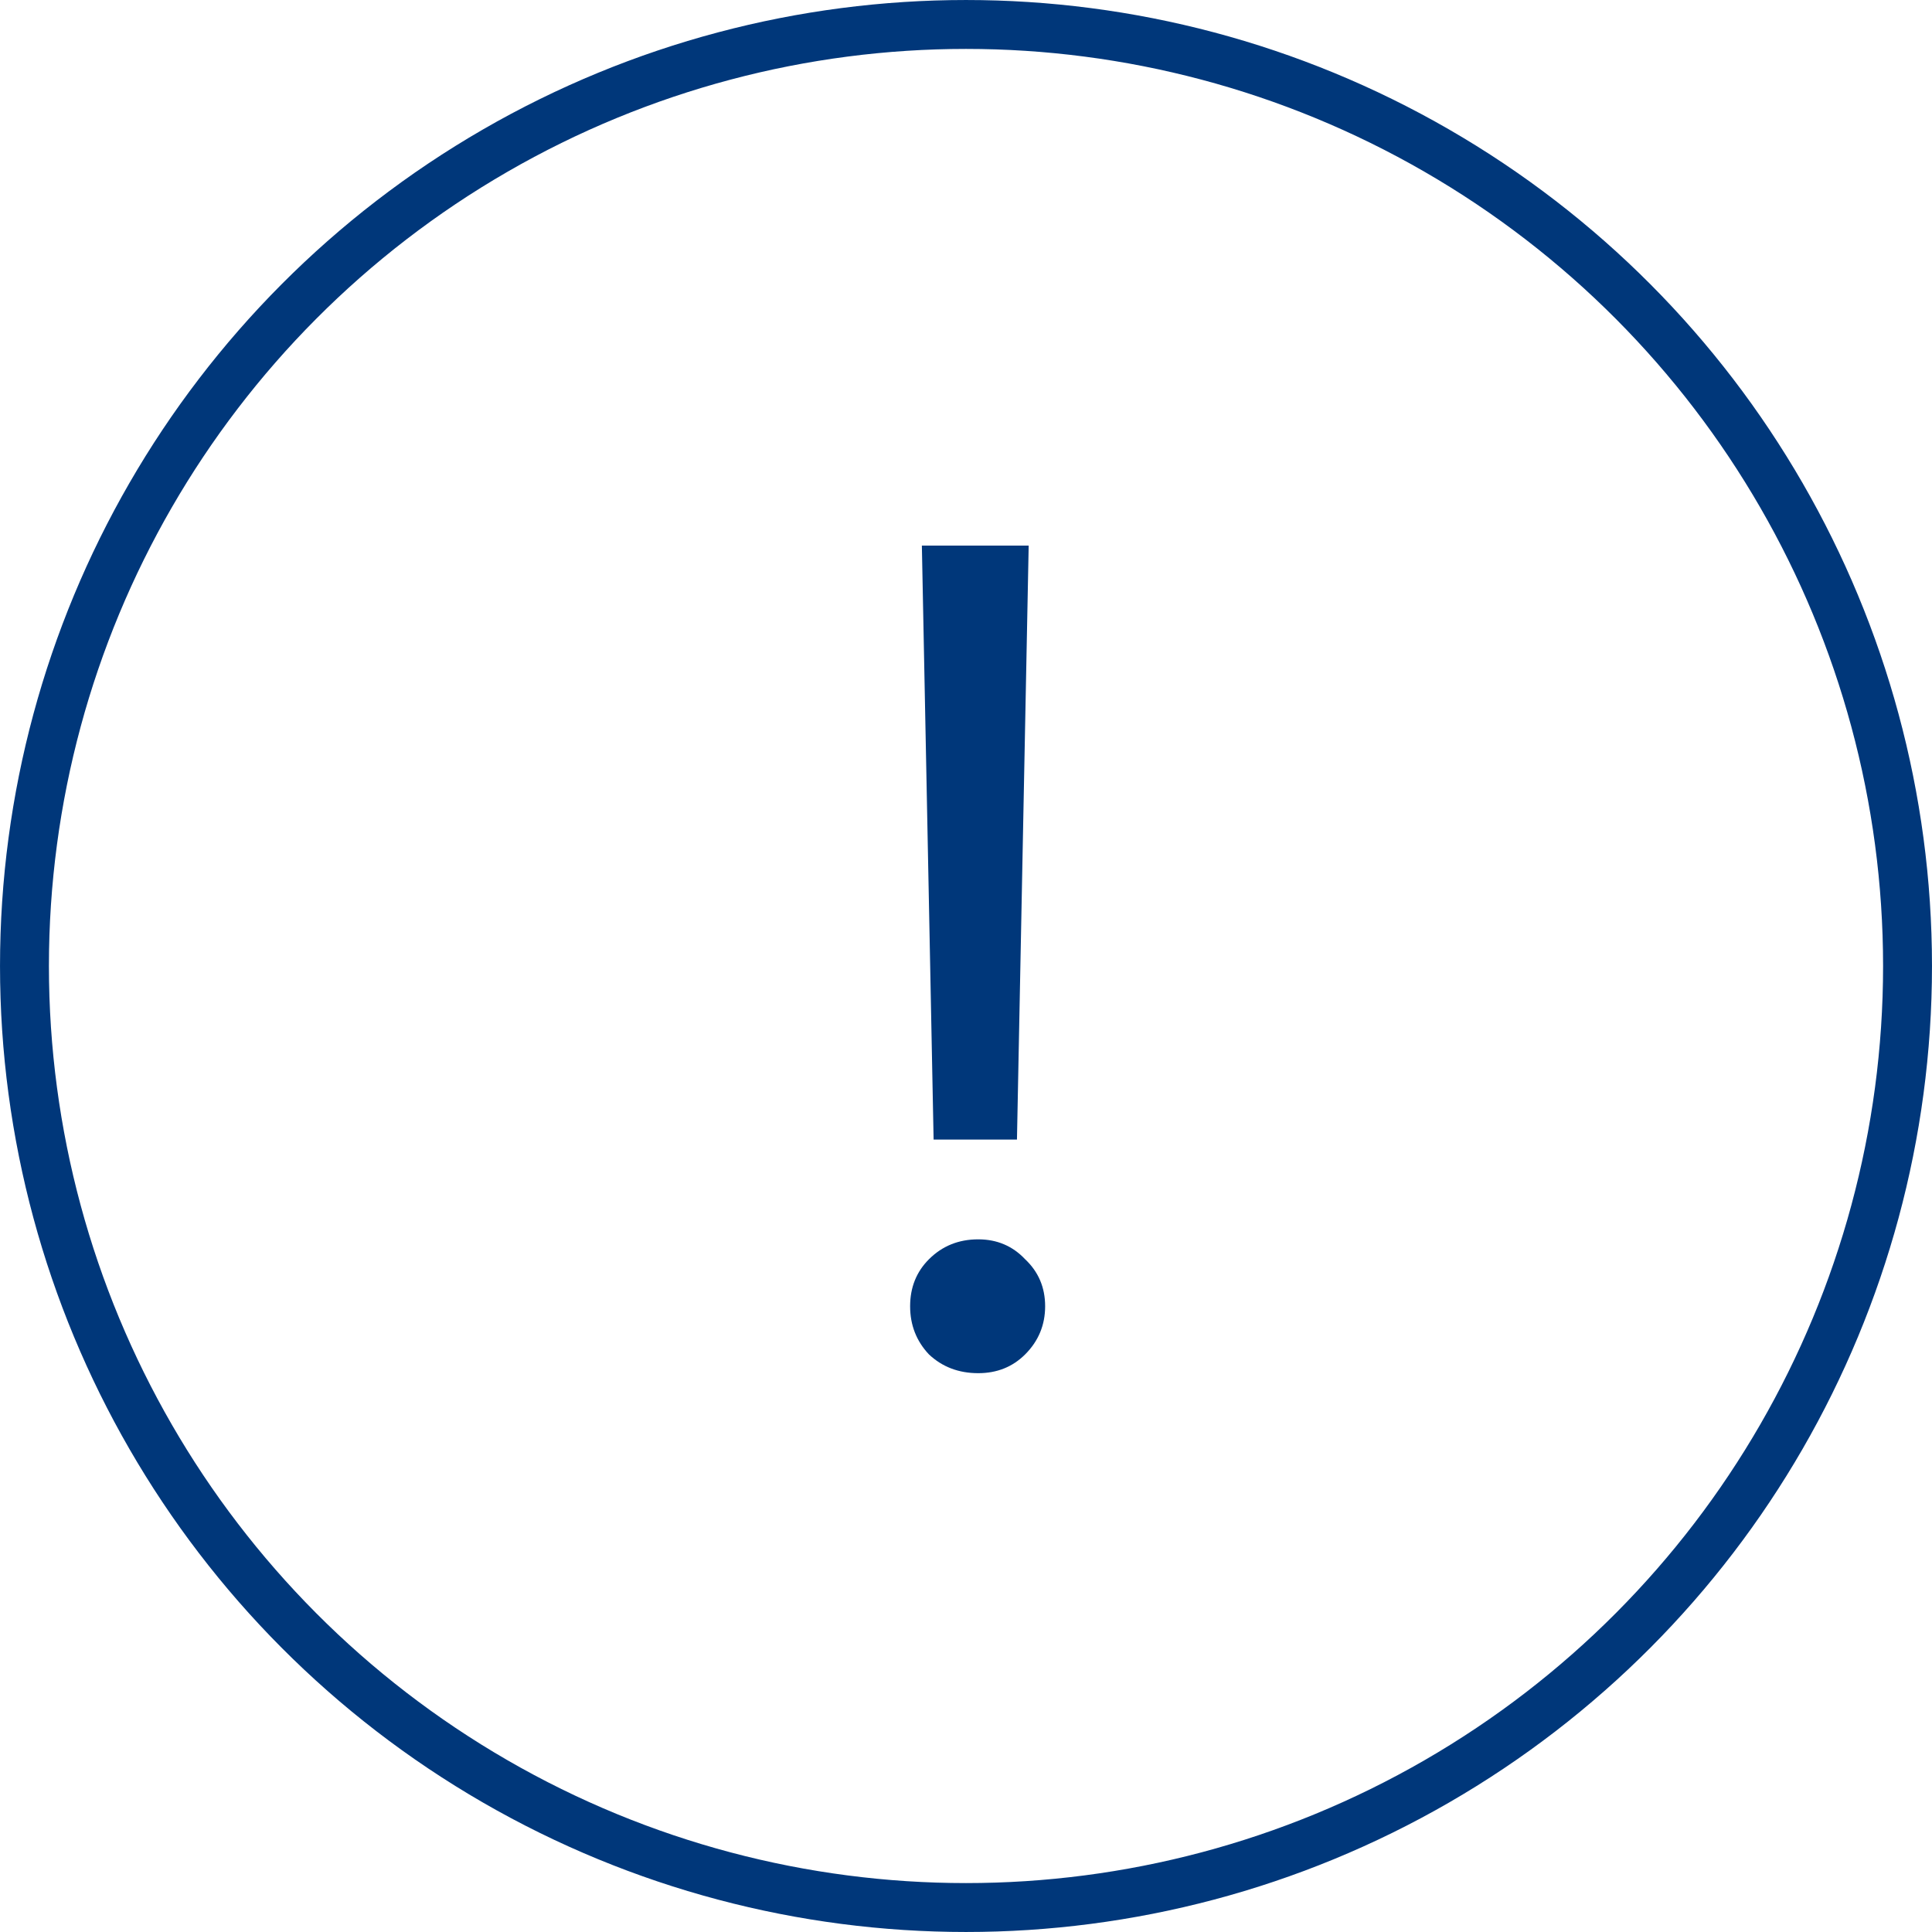
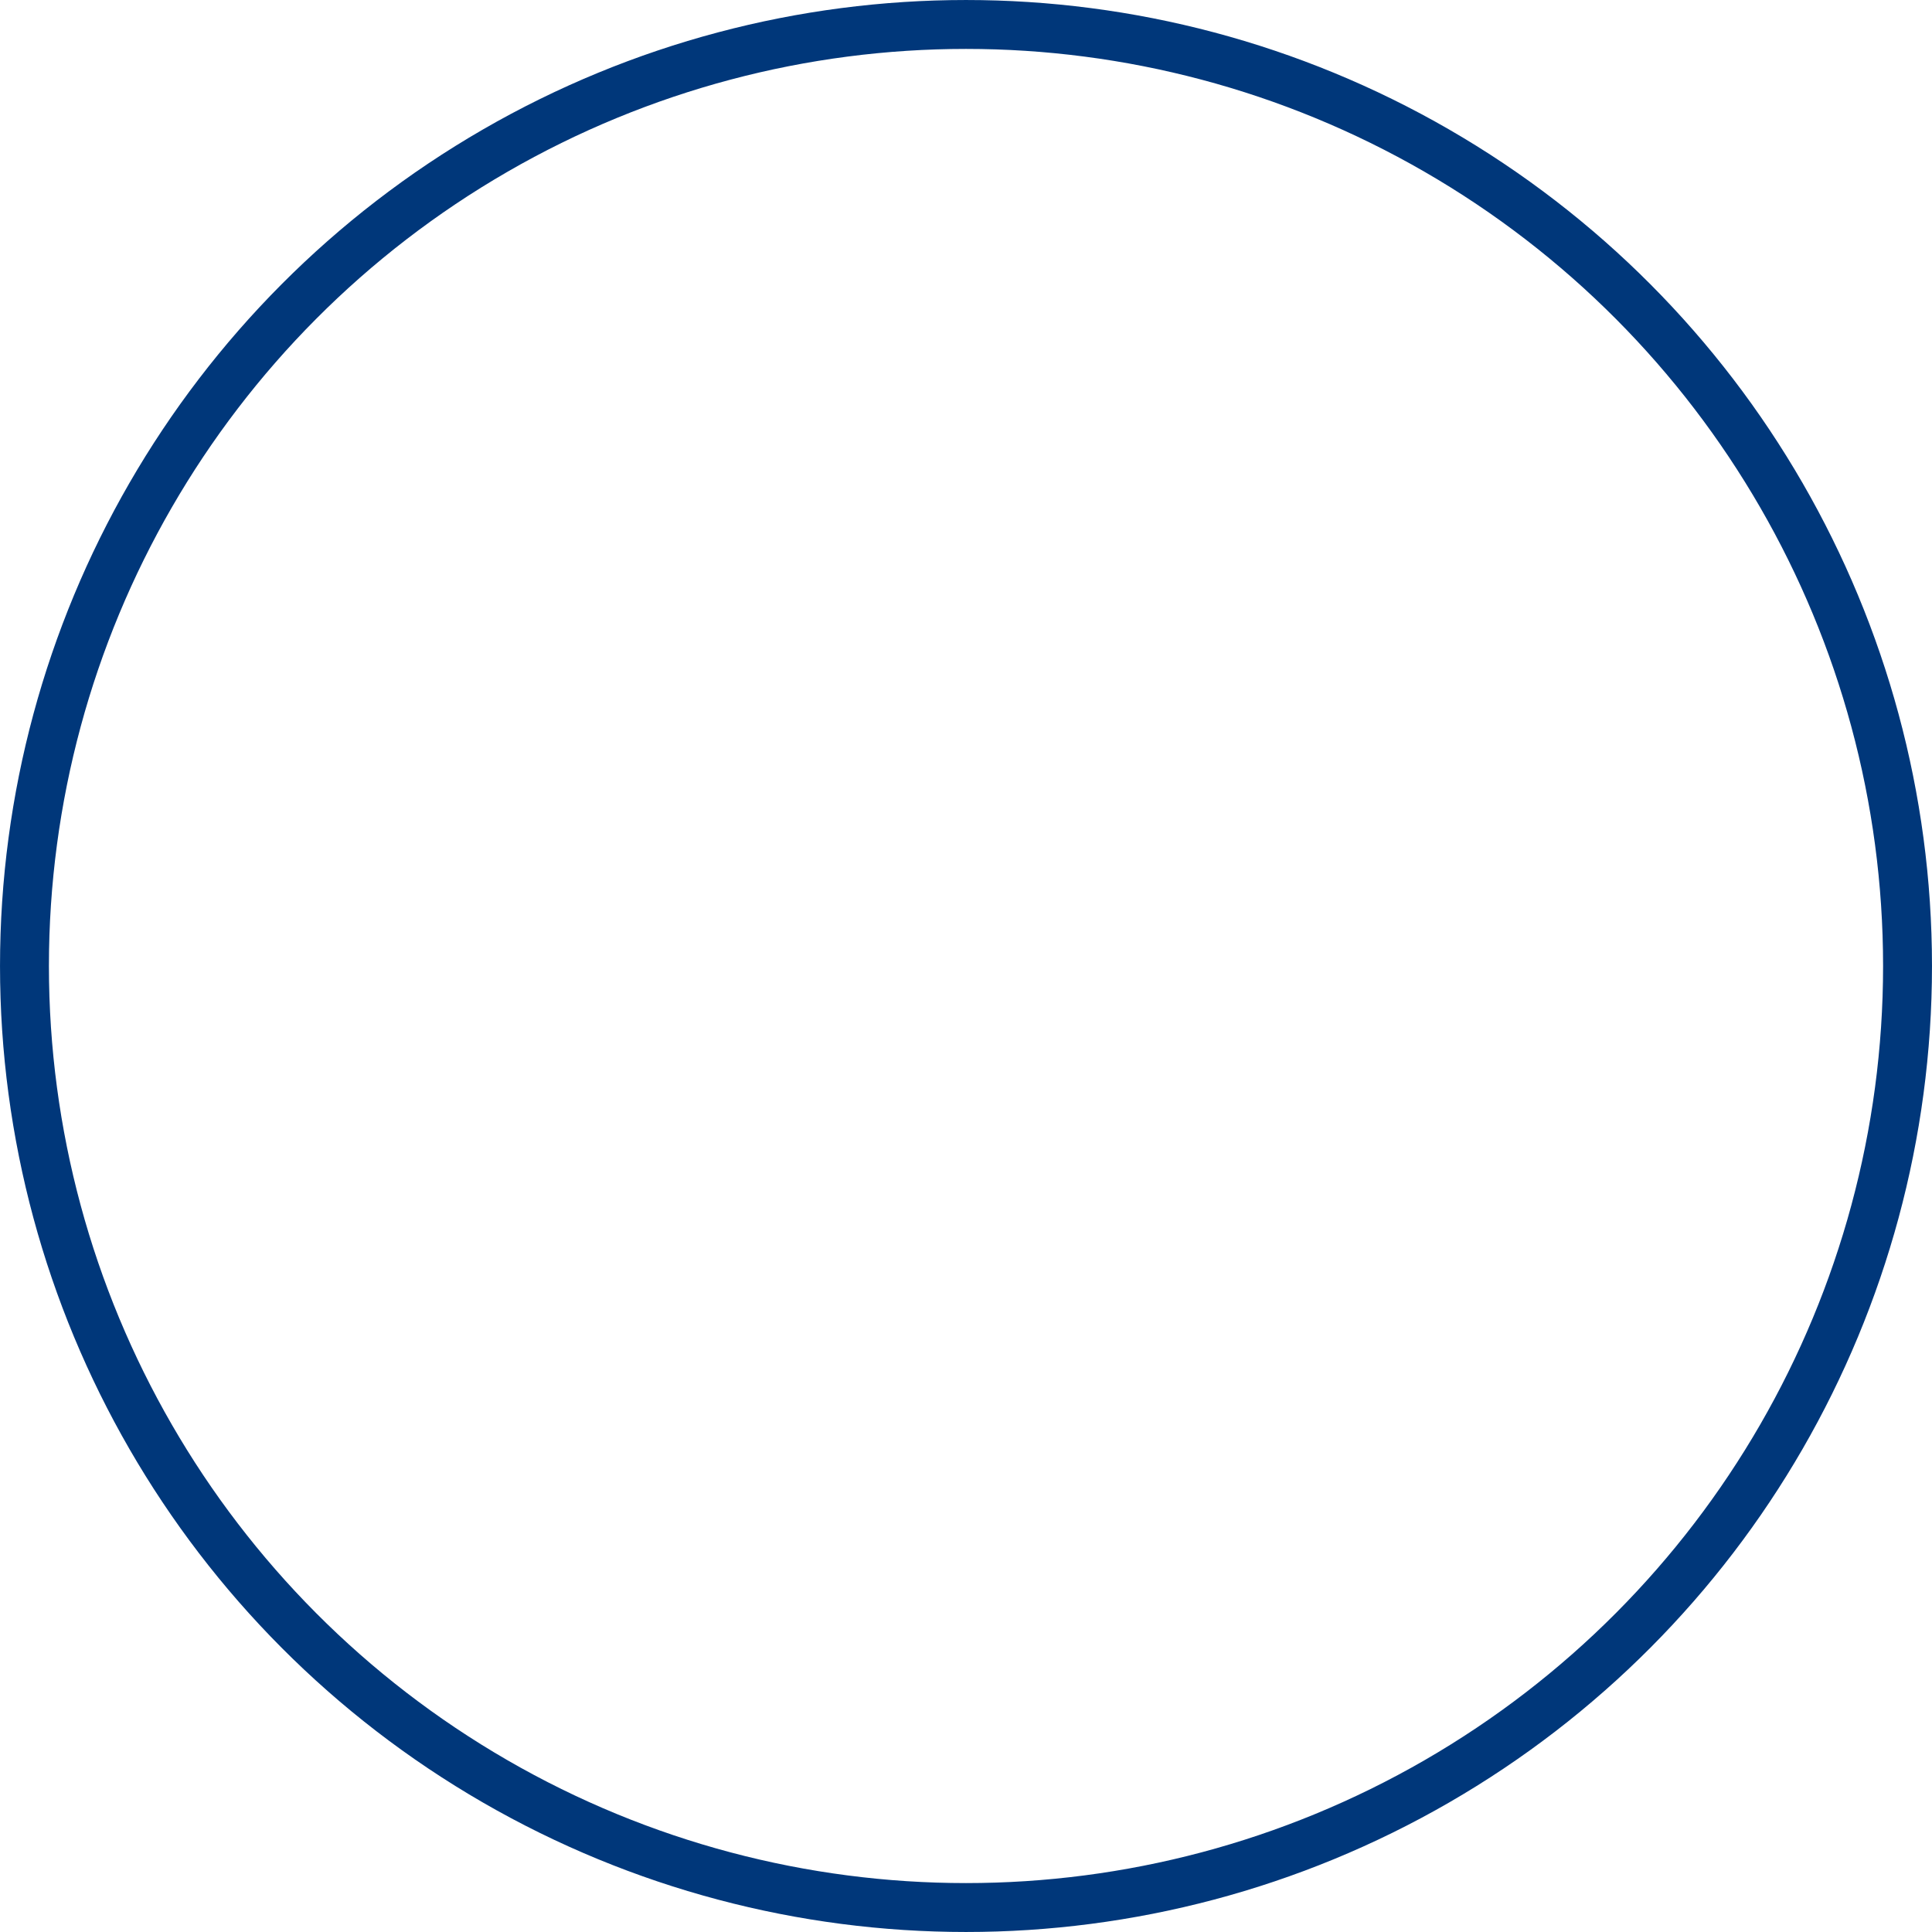
<svg xmlns="http://www.w3.org/2000/svg" width="77" height="77" viewBox="0 0 77 77" fill="none">
-   <path d="M37.209 45.417L36.741 21.744H40.998L40.531 45.417H37.209ZM38.987 54.728C38.207 54.728 37.552 54.478 37.022 53.979C36.523 53.449 36.273 52.809 36.273 52.061C36.273 51.312 36.523 50.688 37.022 50.189C37.552 49.659 38.207 49.394 38.987 49.394C39.735 49.394 40.359 49.659 40.858 50.189C41.388 50.688 41.654 51.312 41.654 52.061C41.654 52.809 41.388 53.449 40.858 53.979C40.359 54.478 39.735 54.728 38.987 54.728Z" fill="#00377A" />
  <circle cx="38.5" cy="38.5" r="37.525" stroke="#00377A" stroke-width="1.949" />
</svg>